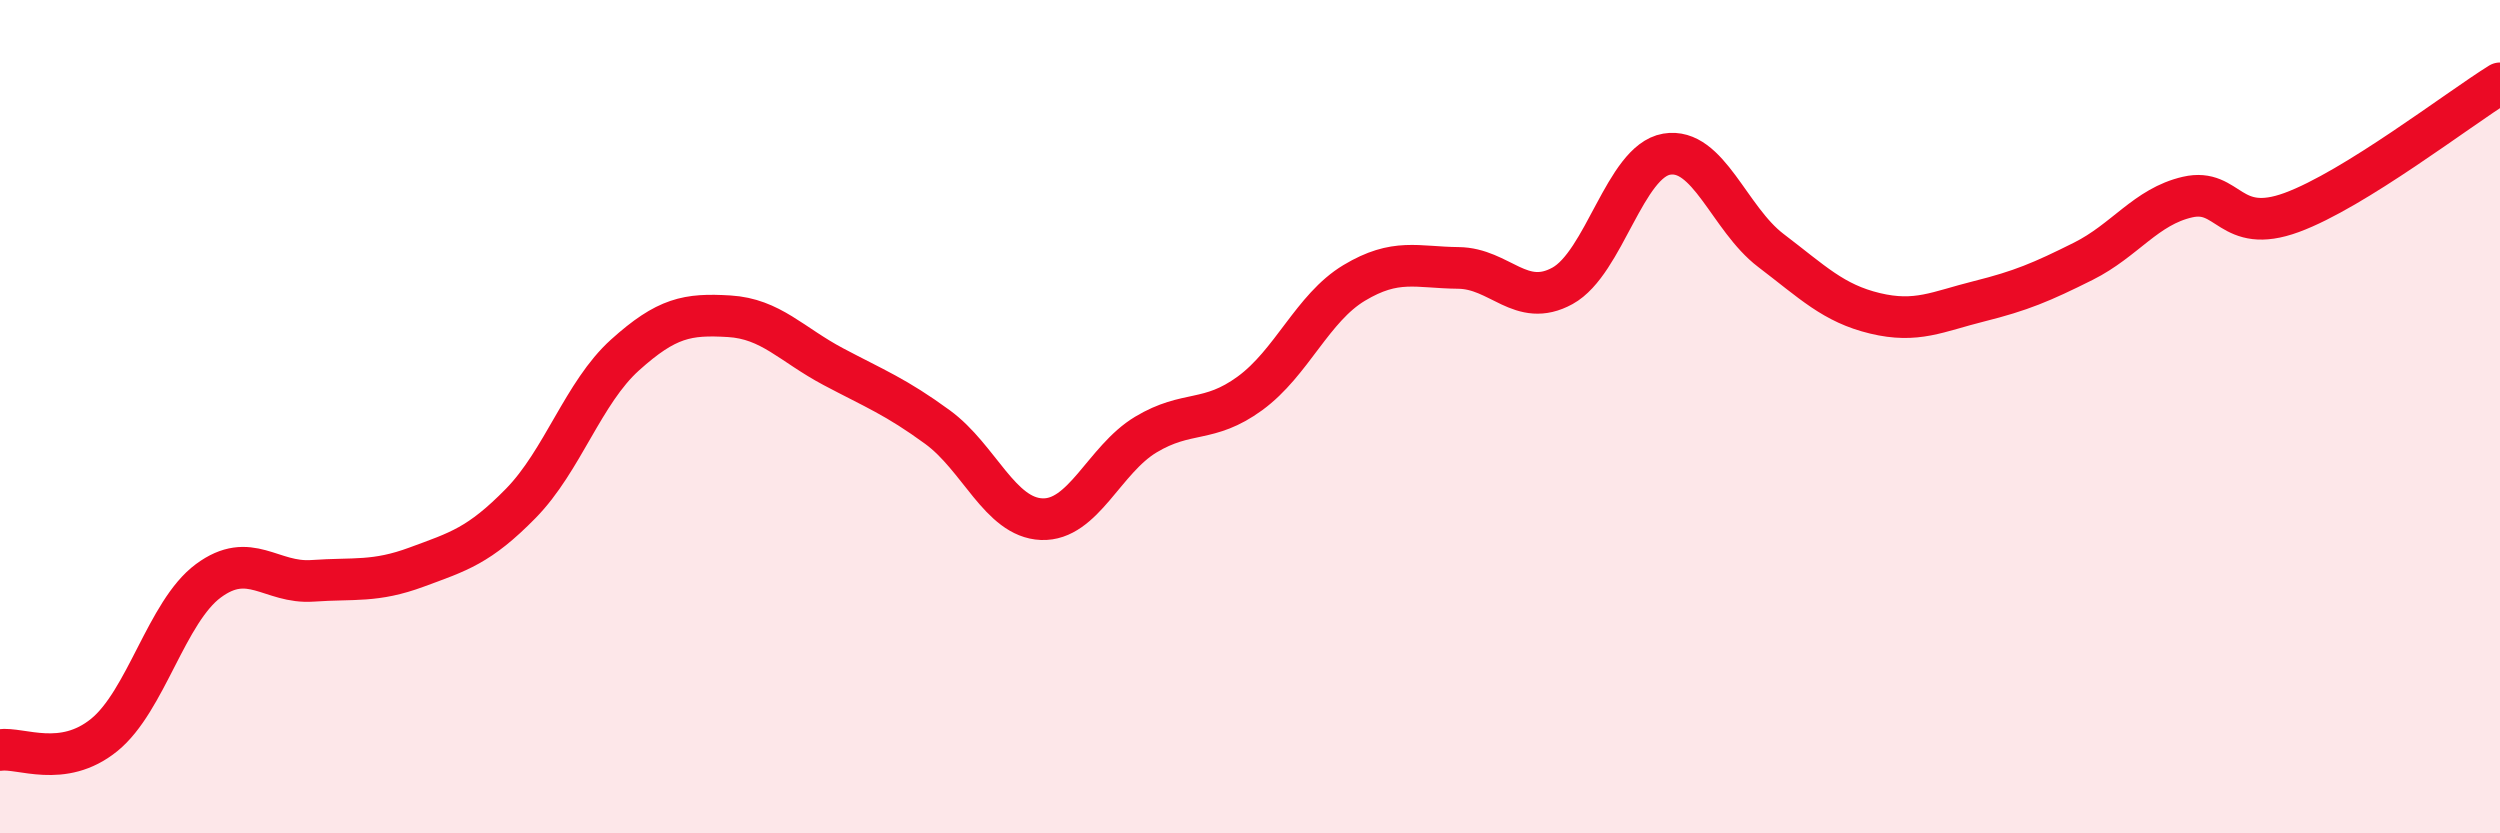
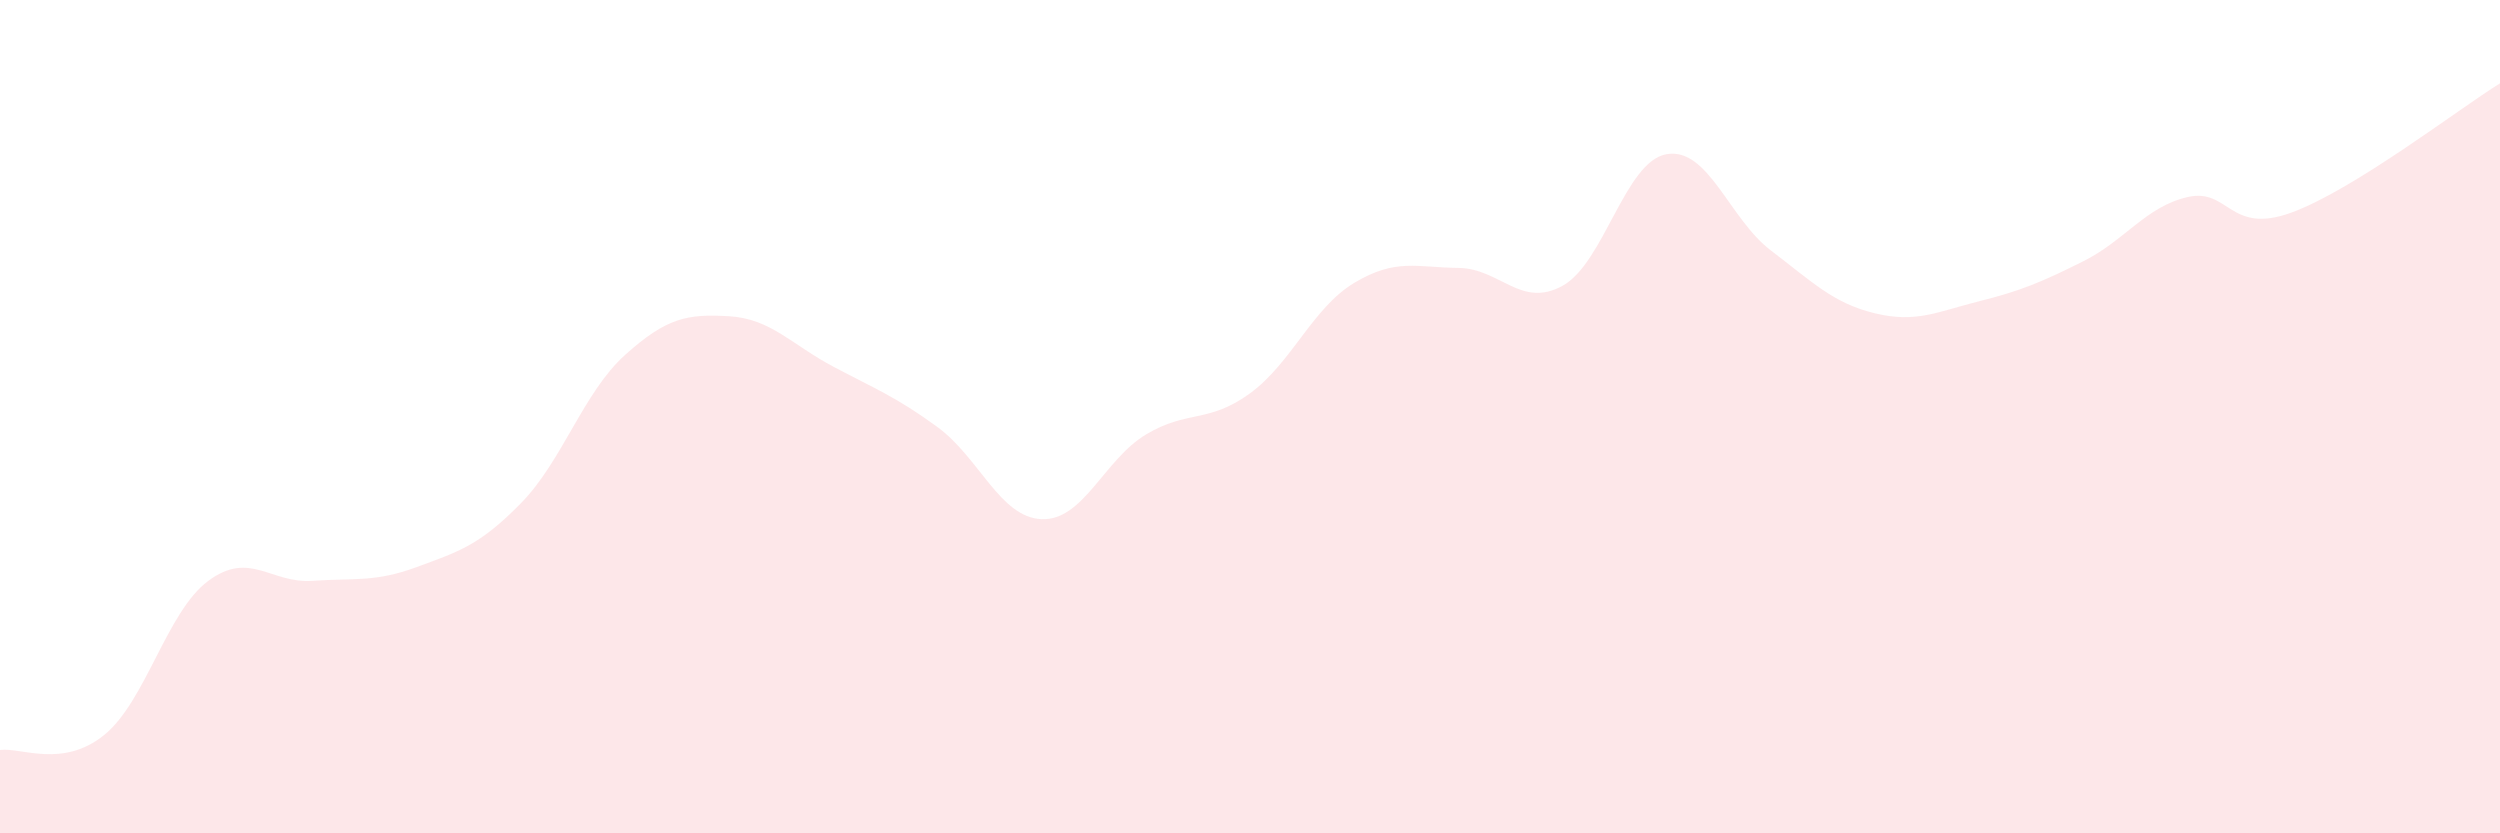
<svg xmlns="http://www.w3.org/2000/svg" width="60" height="20" viewBox="0 0 60 20">
  <path d="M 0,18 C 0.5,17.93 1.5,18.45 2.5,17.64 C 3.5,16.83 4,14.68 5,13.94 C 6,13.2 6.5,14.01 7.5,13.94 C 8.5,13.87 9,13.98 10,13.61 C 11,13.24 11.5,13.1 12.5,12.08 C 13.5,11.06 14,9.42 15,8.52 C 16,7.62 16.5,7.53 17.5,7.59 C 18.5,7.65 19,8.27 20,8.8 C 21,9.33 21.5,9.52 22.5,10.25 C 23.5,10.98 24,12.42 25,12.46 C 26,12.5 26.5,11.03 27.5,10.43 C 28.5,9.83 29,10.17 30,9.44 C 31,8.71 31.5,7.39 32.5,6.79 C 33.5,6.19 34,6.42 35,6.43 C 36,6.44 36.5,7.41 37.5,6.86 C 38.5,6.31 39,3.87 40,3.7 C 41,3.53 41.5,5.25 42.5,6.01 C 43.5,6.77 44,7.28 45,7.52 C 46,7.76 46.5,7.48 47.5,7.23 C 48.5,6.98 49,6.77 50,6.27 C 51,5.77 51.5,4.96 52.5,4.73 C 53.5,4.5 53.5,5.65 55,5.1 C 56.5,4.55 59,2.62 60,2L60 20L0 20Z" fill="#EB0A25" opacity="0.1" stroke-linecap="round" stroke-linejoin="round" />
-   <path d="M 0,18 C 0.5,17.93 1.5,18.45 2.5,17.64 C 3.5,16.83 4,14.68 5,13.94 C 6,13.2 6.5,14.01 7.5,13.94 C 8.5,13.87 9,13.98 10,13.61 C 11,13.24 11.5,13.1 12.5,12.08 C 13.5,11.06 14,9.42 15,8.52 C 16,7.62 16.5,7.53 17.5,7.59 C 18.5,7.65 19,8.27 20,8.8 C 21,9.33 21.5,9.52 22.5,10.25 C 23.5,10.98 24,12.42 25,12.46 C 26,12.5 26.5,11.03 27.5,10.43 C 28.5,9.83 29,10.17 30,9.44 C 31,8.71 31.5,7.39 32.5,6.79 C 33.5,6.19 34,6.42 35,6.43 C 36,6.44 36.5,7.41 37.5,6.86 C 38.5,6.31 39,3.87 40,3.7 C 41,3.53 41.5,5.25 42.5,6.01 C 43.5,6.77 44,7.28 45,7.52 C 46,7.76 46.5,7.48 47.5,7.23 C 48.5,6.98 49,6.77 50,6.27 C 51,5.77 51.5,4.96 52.5,4.73 C 53.5,4.5 53.5,5.65 55,5.1 C 56.5,4.55 59,2.62 60,2" stroke="#EB0A25" stroke-width="1" fill="none" stroke-linecap="round" stroke-linejoin="round" />
</svg>